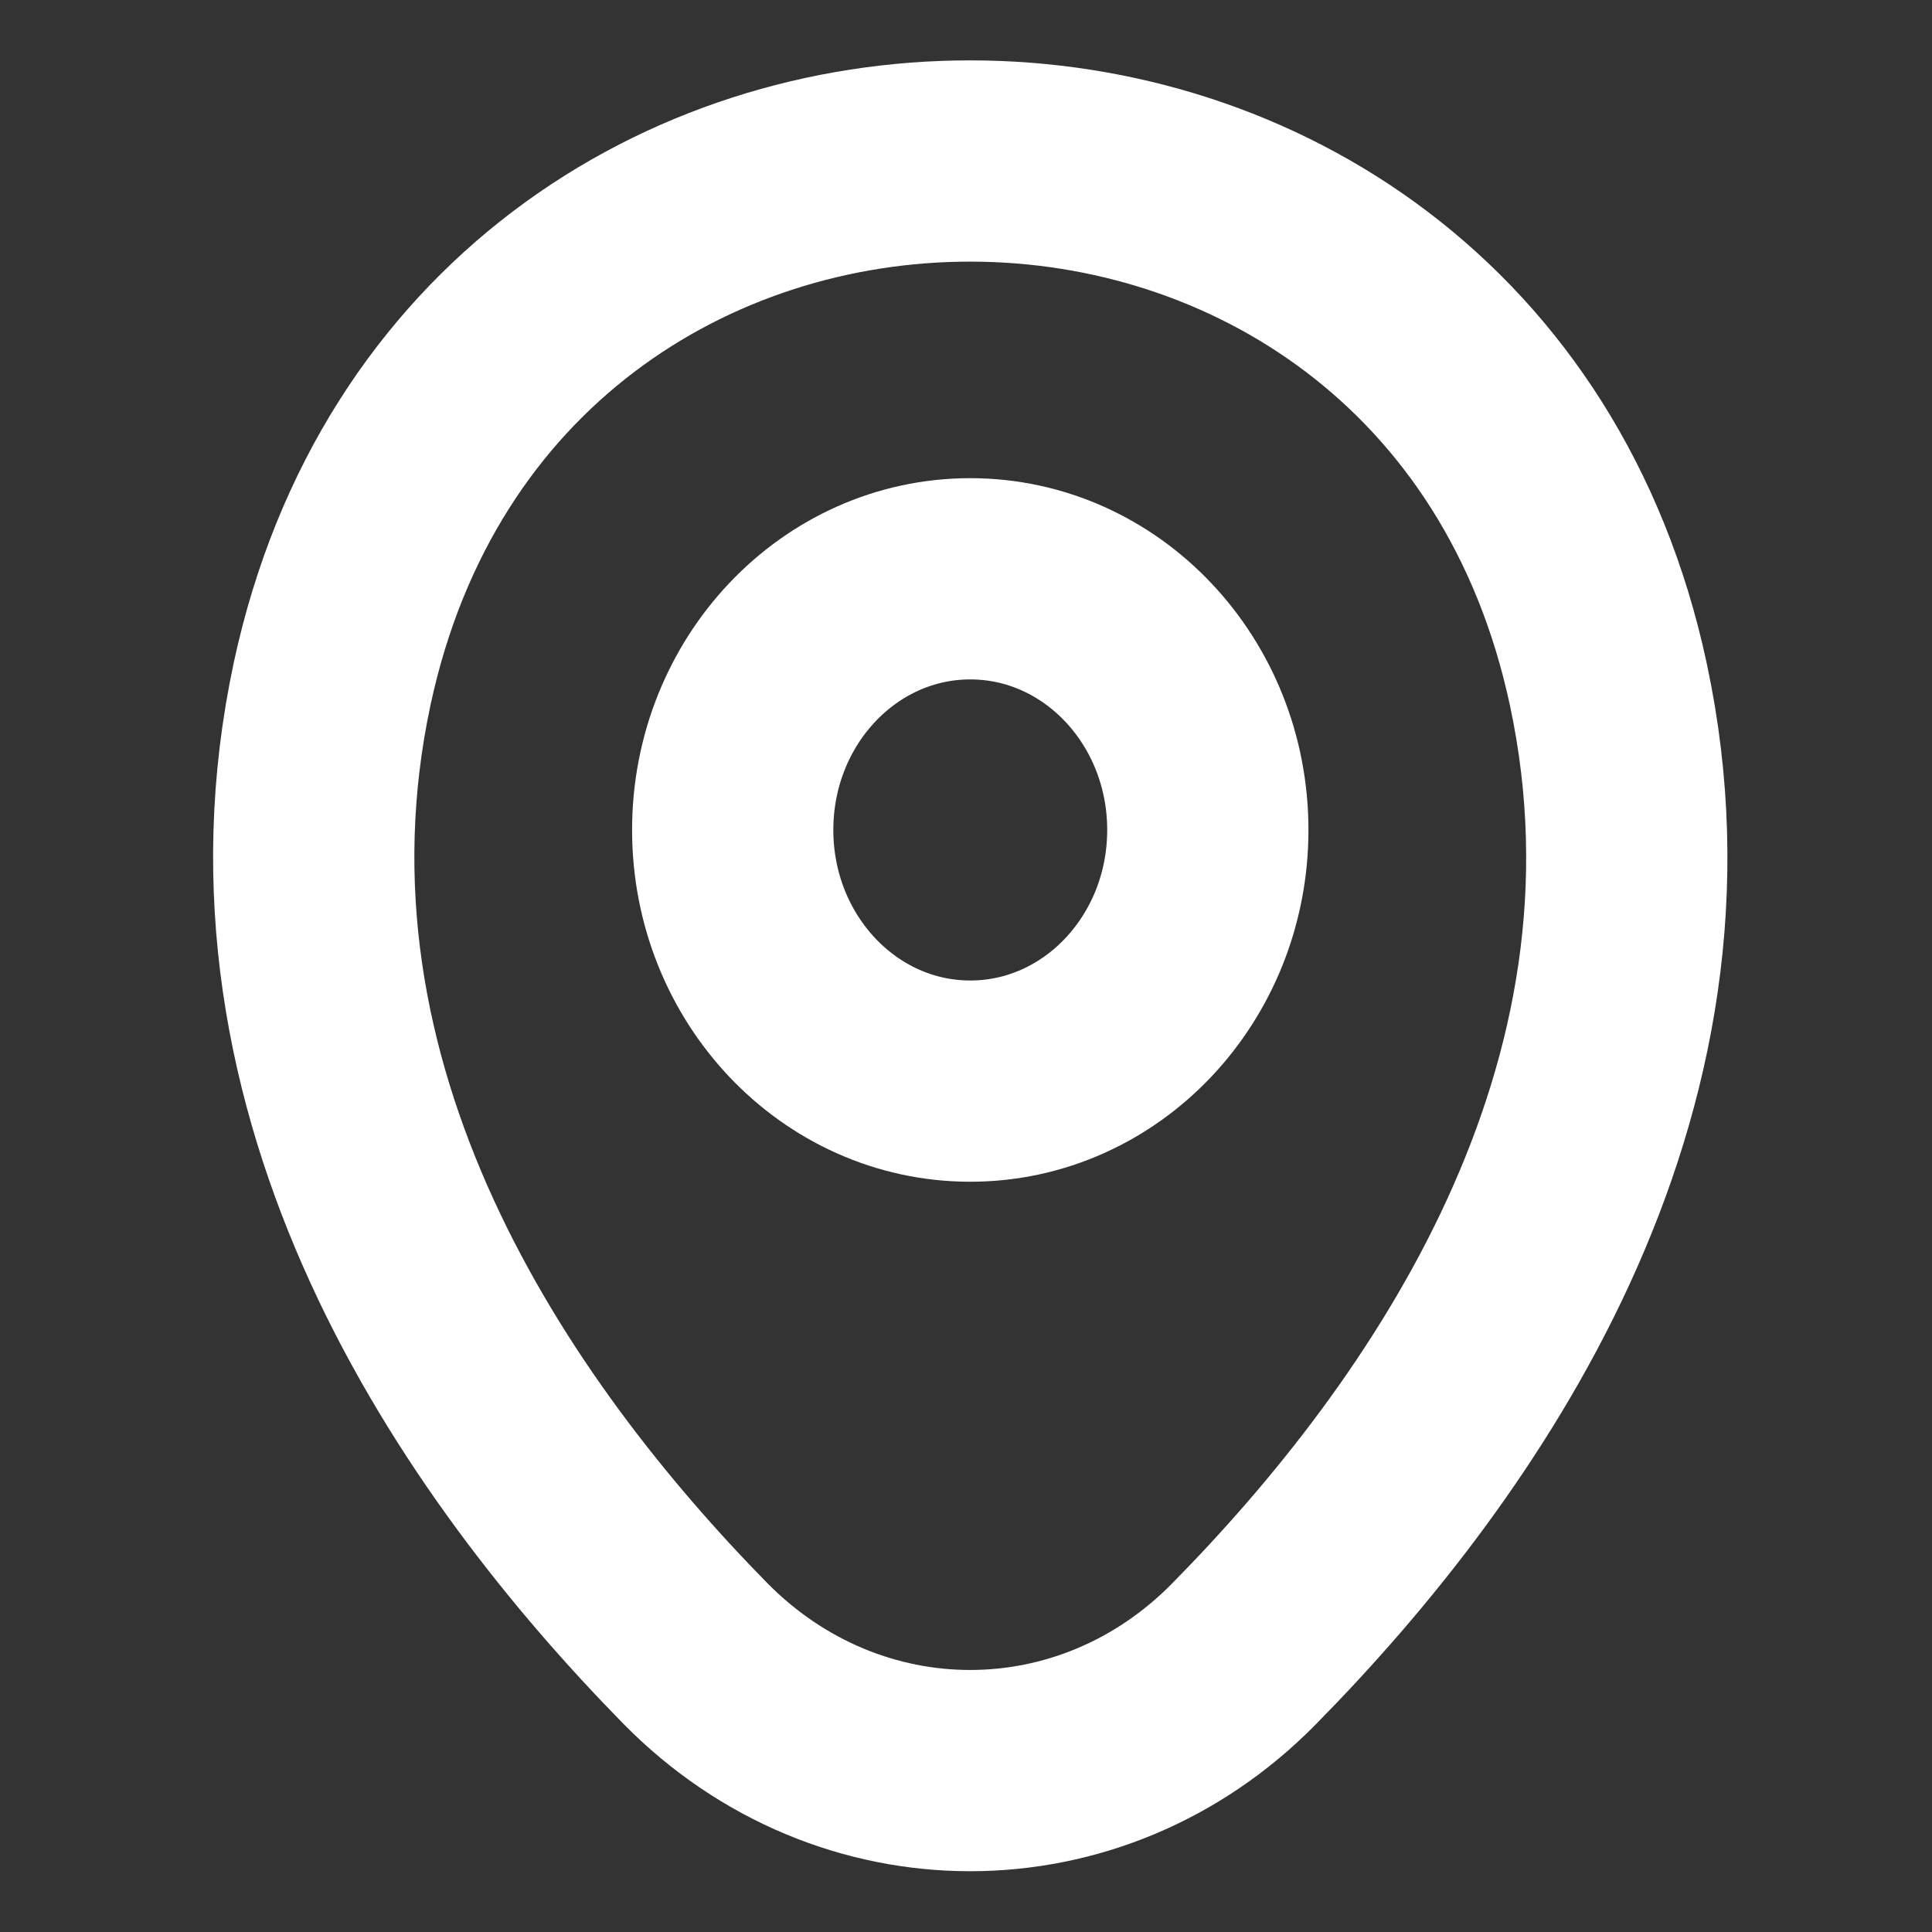
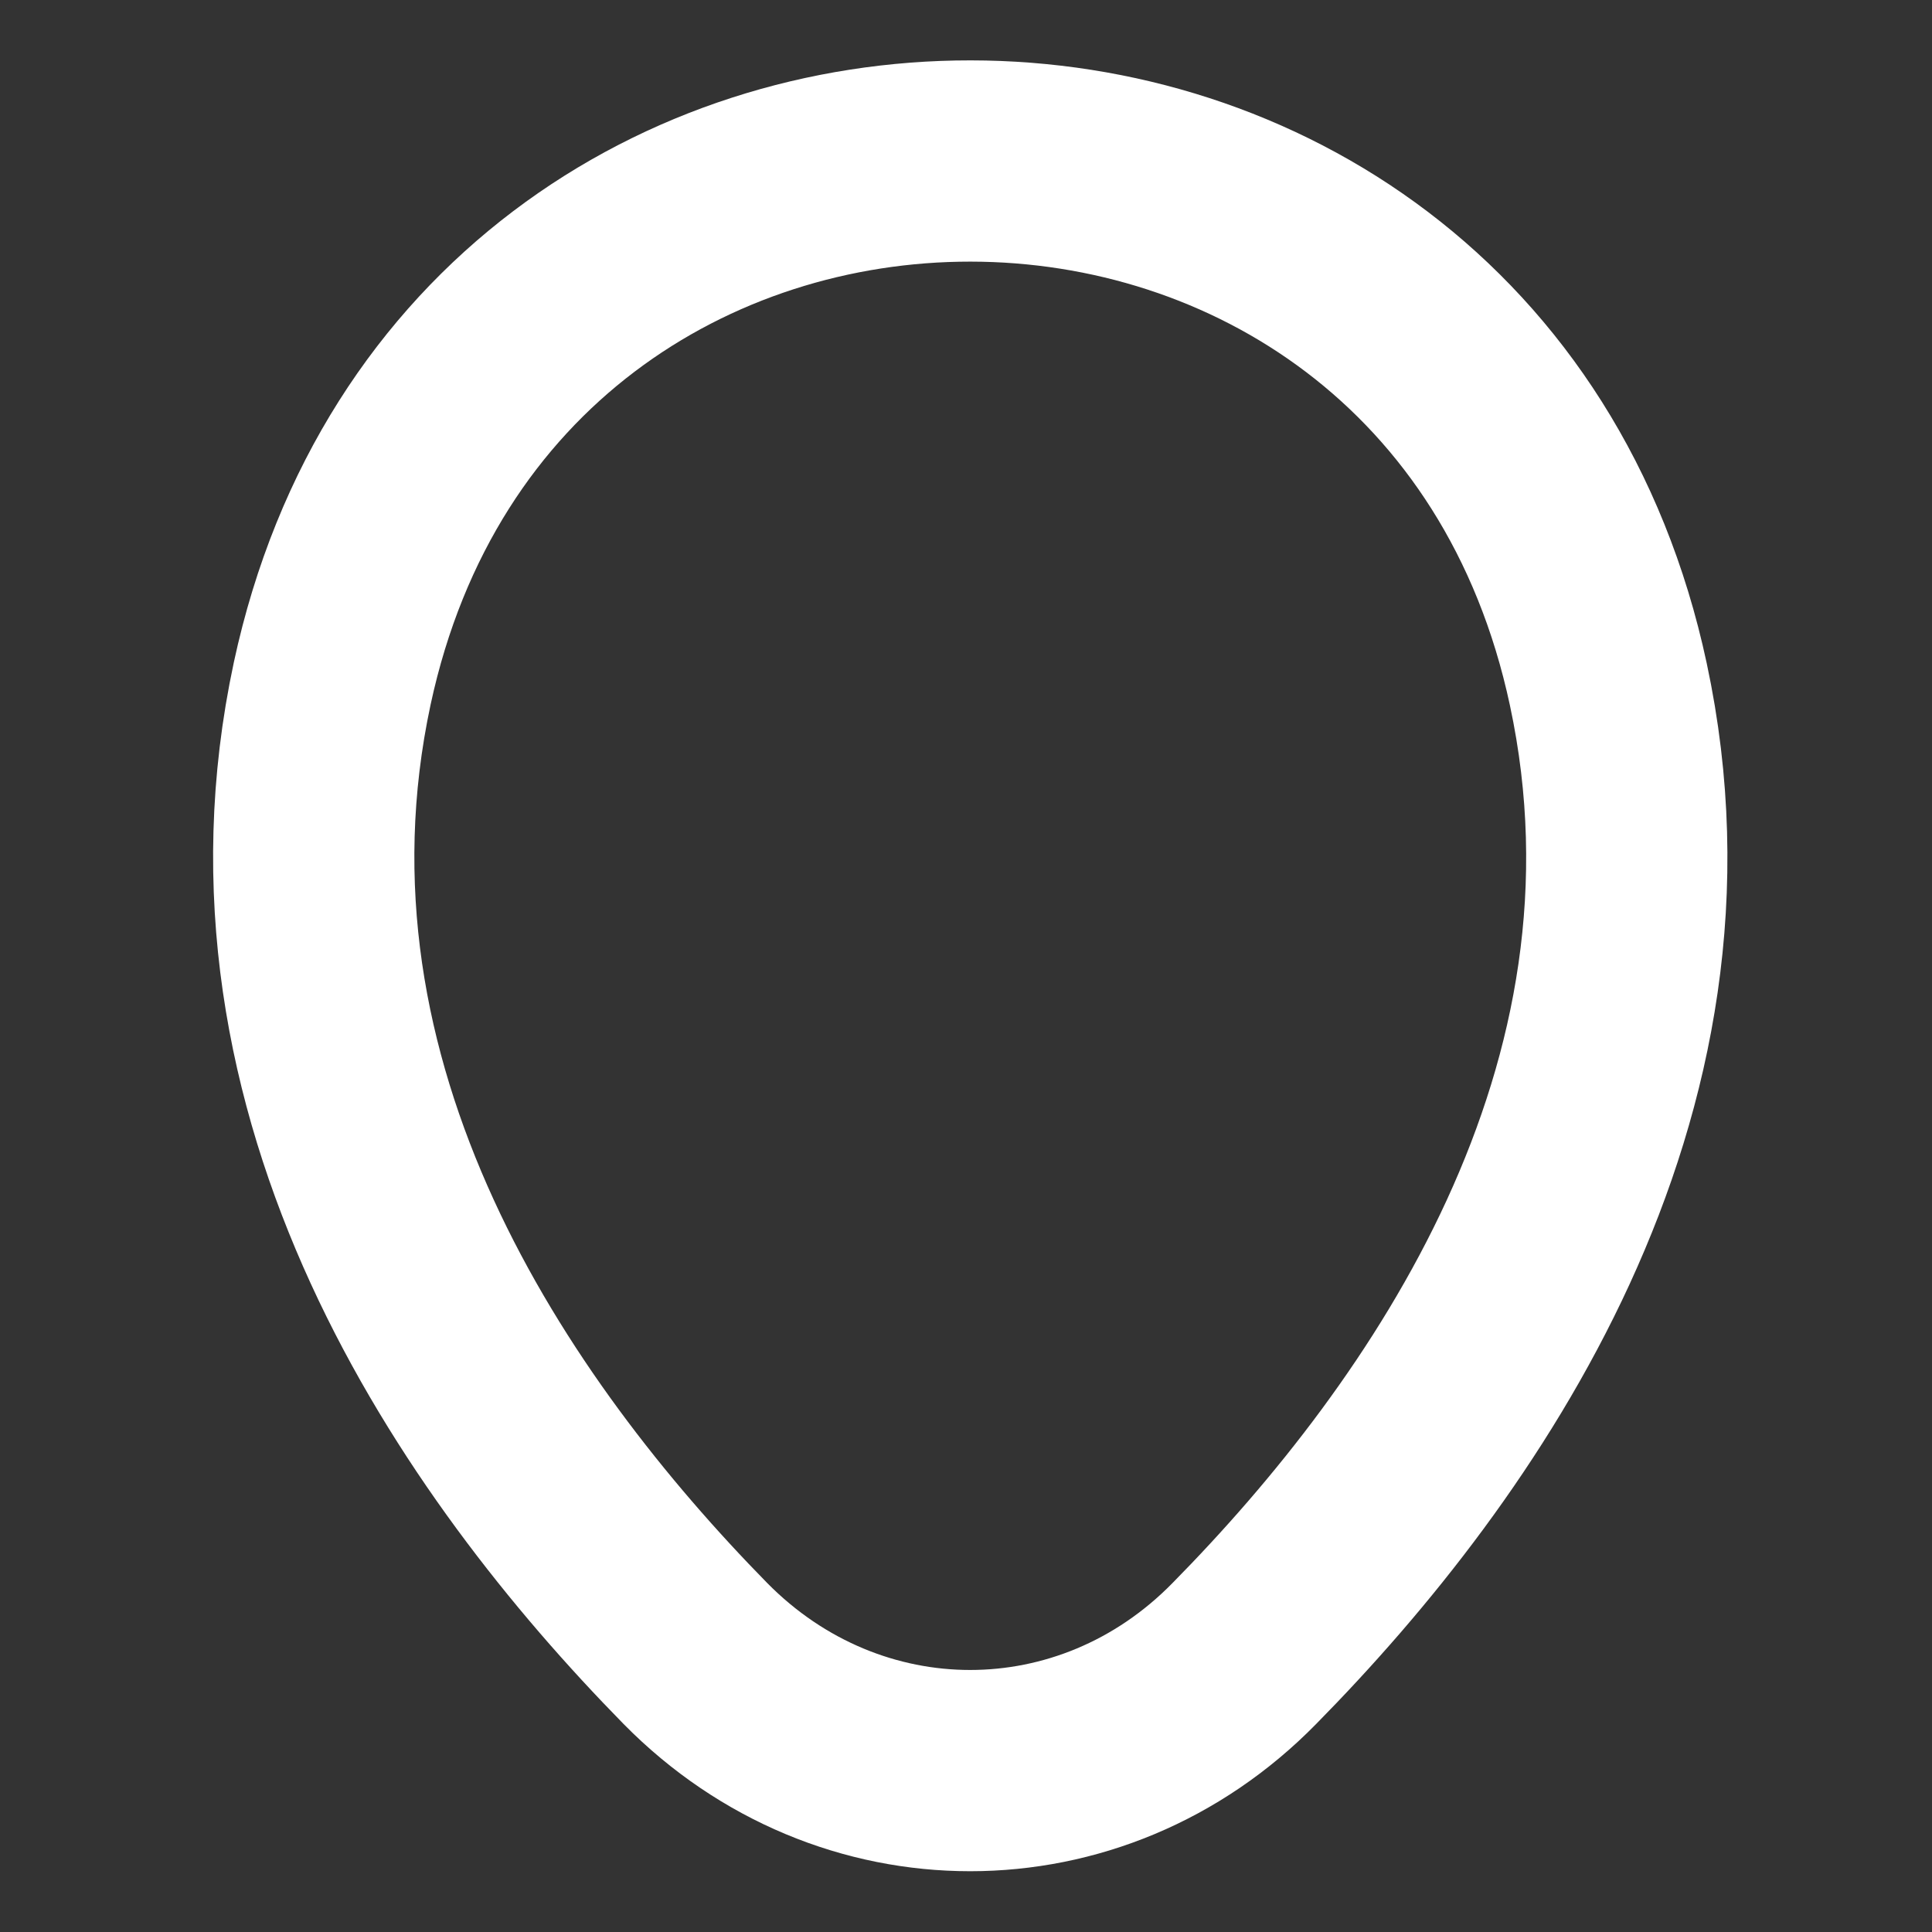
<svg xmlns="http://www.w3.org/2000/svg" width="24" height="24" viewBox="0 0 24 24" fill="none">
  <rect x="0" y="0" width="24" height="24" fill="#333333" stroke="none" />
-   <path d="M12.053 13.43C13.683 13.43 15.004 12.033 15.004 10.31C15.004 8.587 13.683 7.19 12.053 7.19C10.423 7.19 9.102 8.587 9.102 10.31C9.102 12.033 10.423 13.43 12.053 13.43Z" stroke="white" stroke-width="2.5" />
  <path d="M4.127 8.49C5.99 -0.17 18.125 -0.16 19.979 8.5C21.067 13.58 18.078 17.88 15.458 20.54C13.557 22.48 10.549 22.48 8.638 20.54C6.028 17.88 3.039 13.57 4.127 8.49Z" stroke="white" stroke-width="2.5" />
</svg>